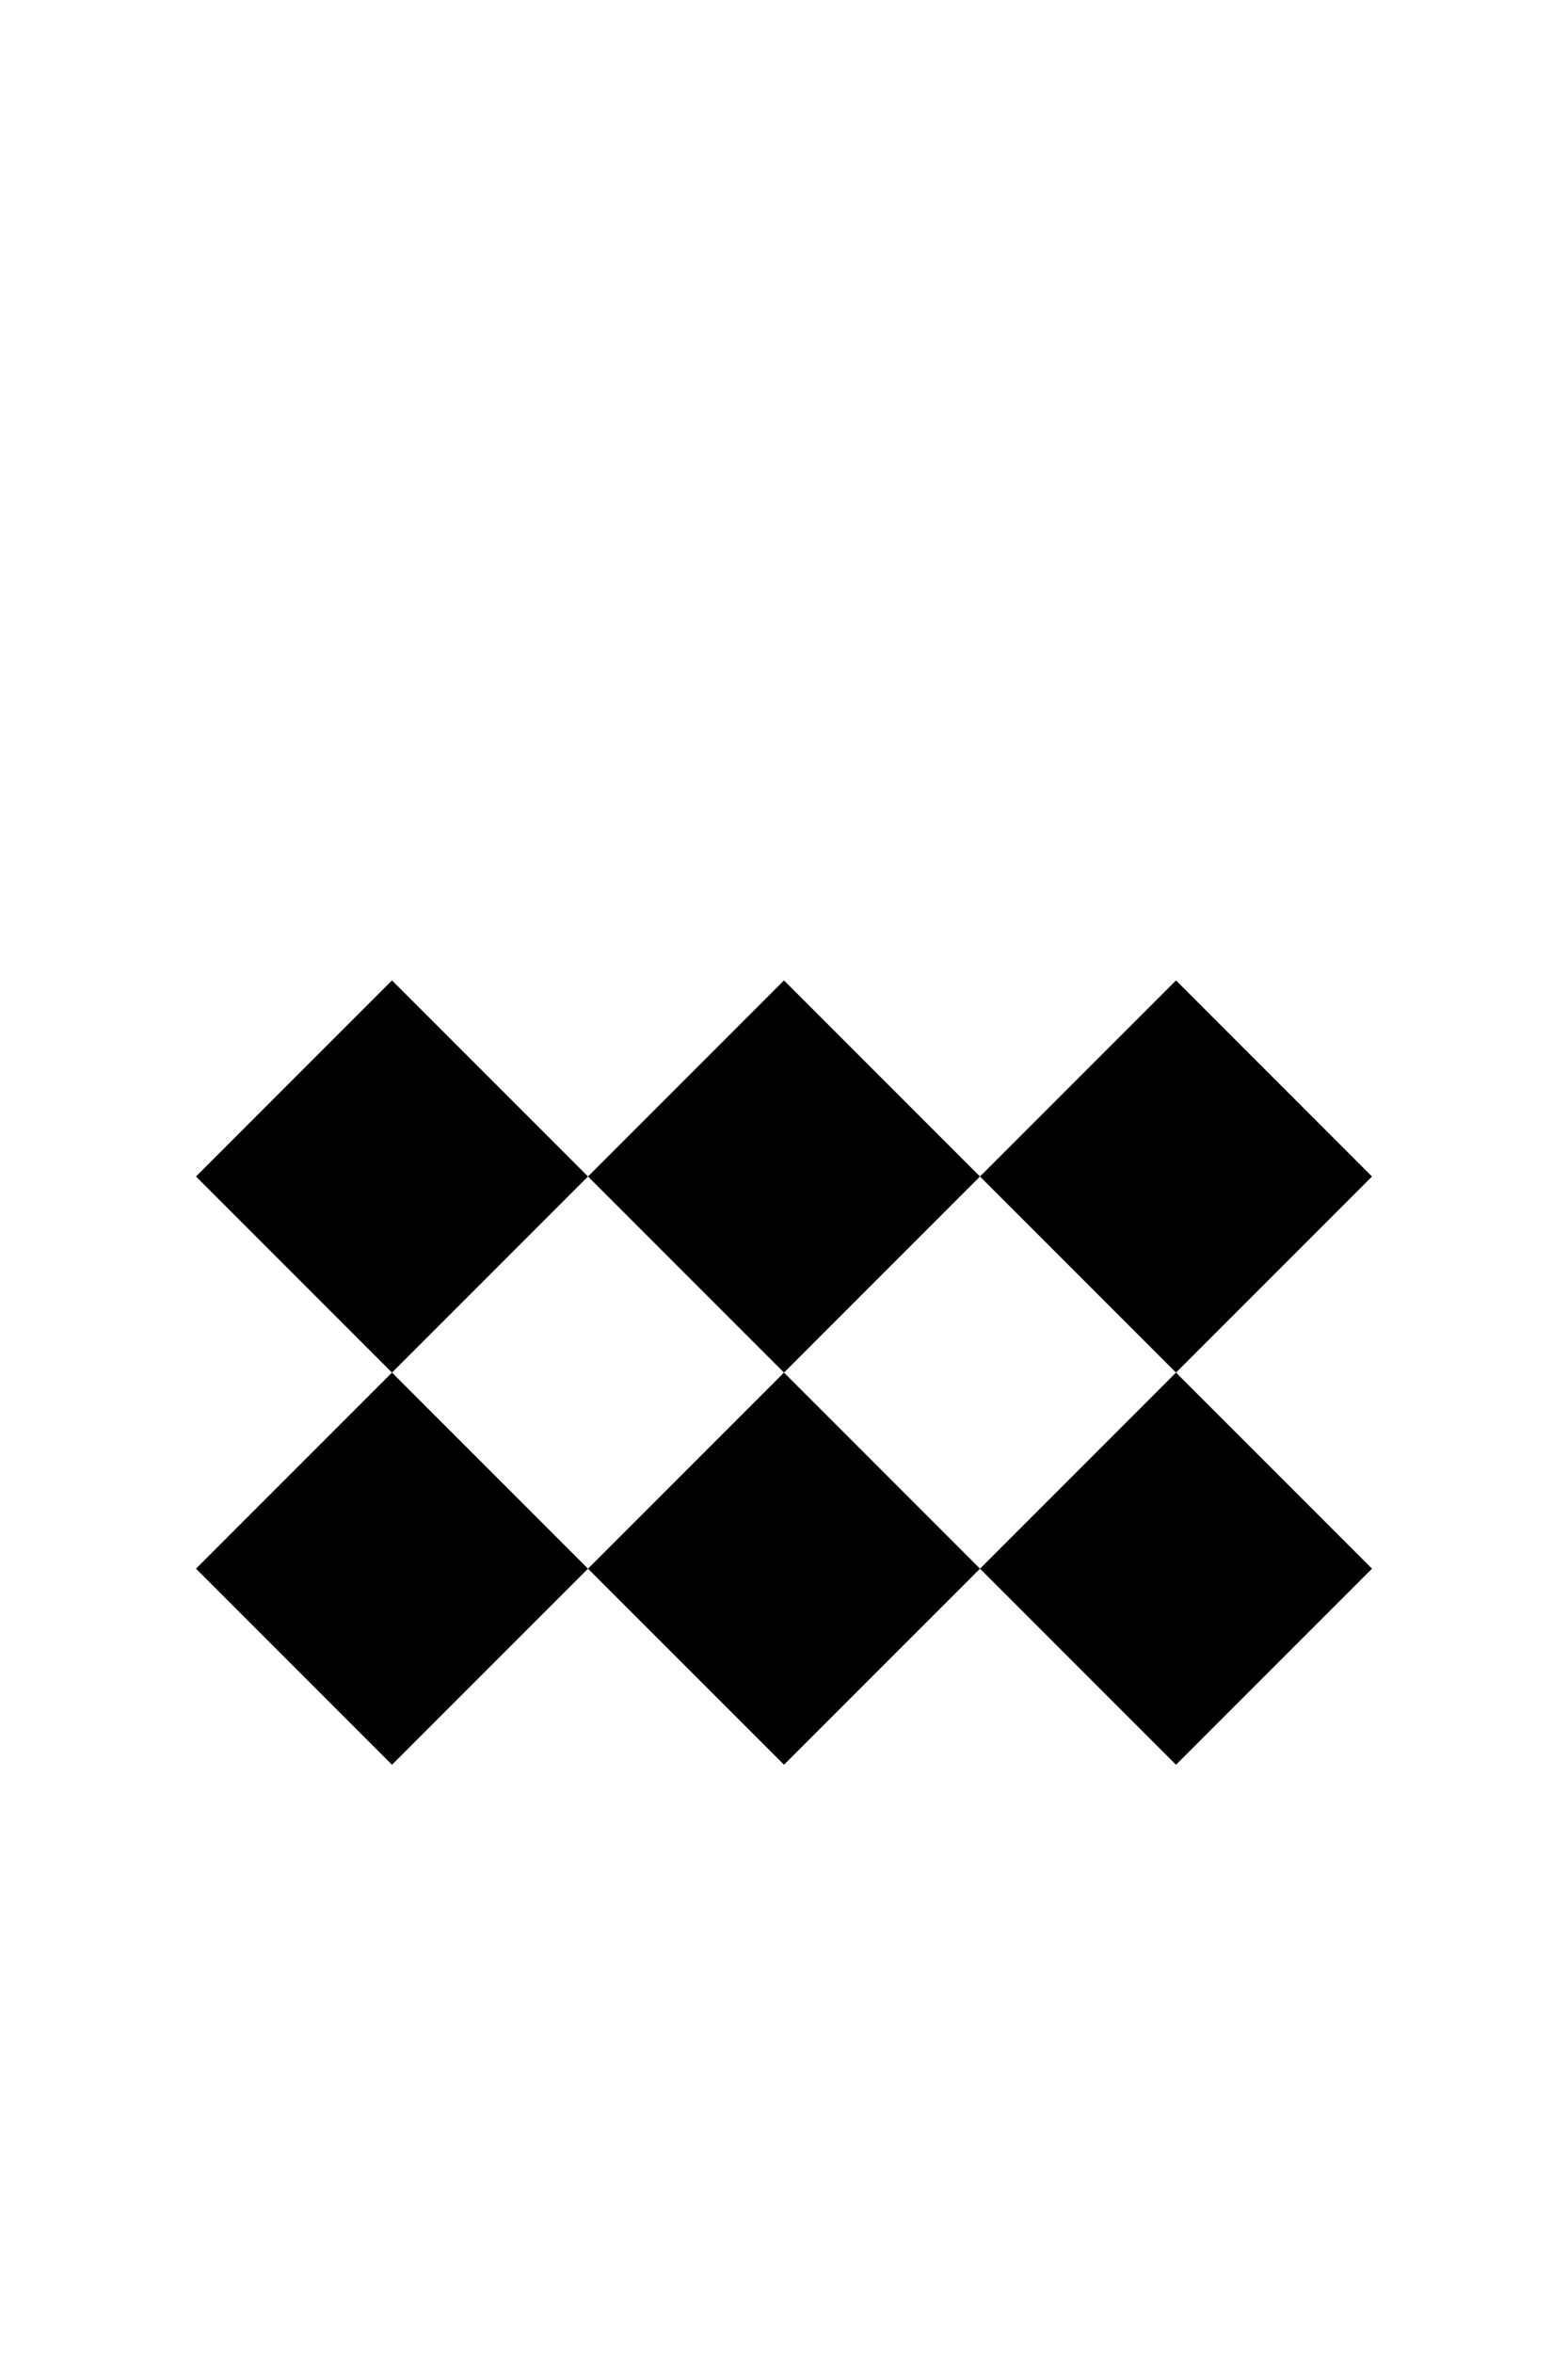
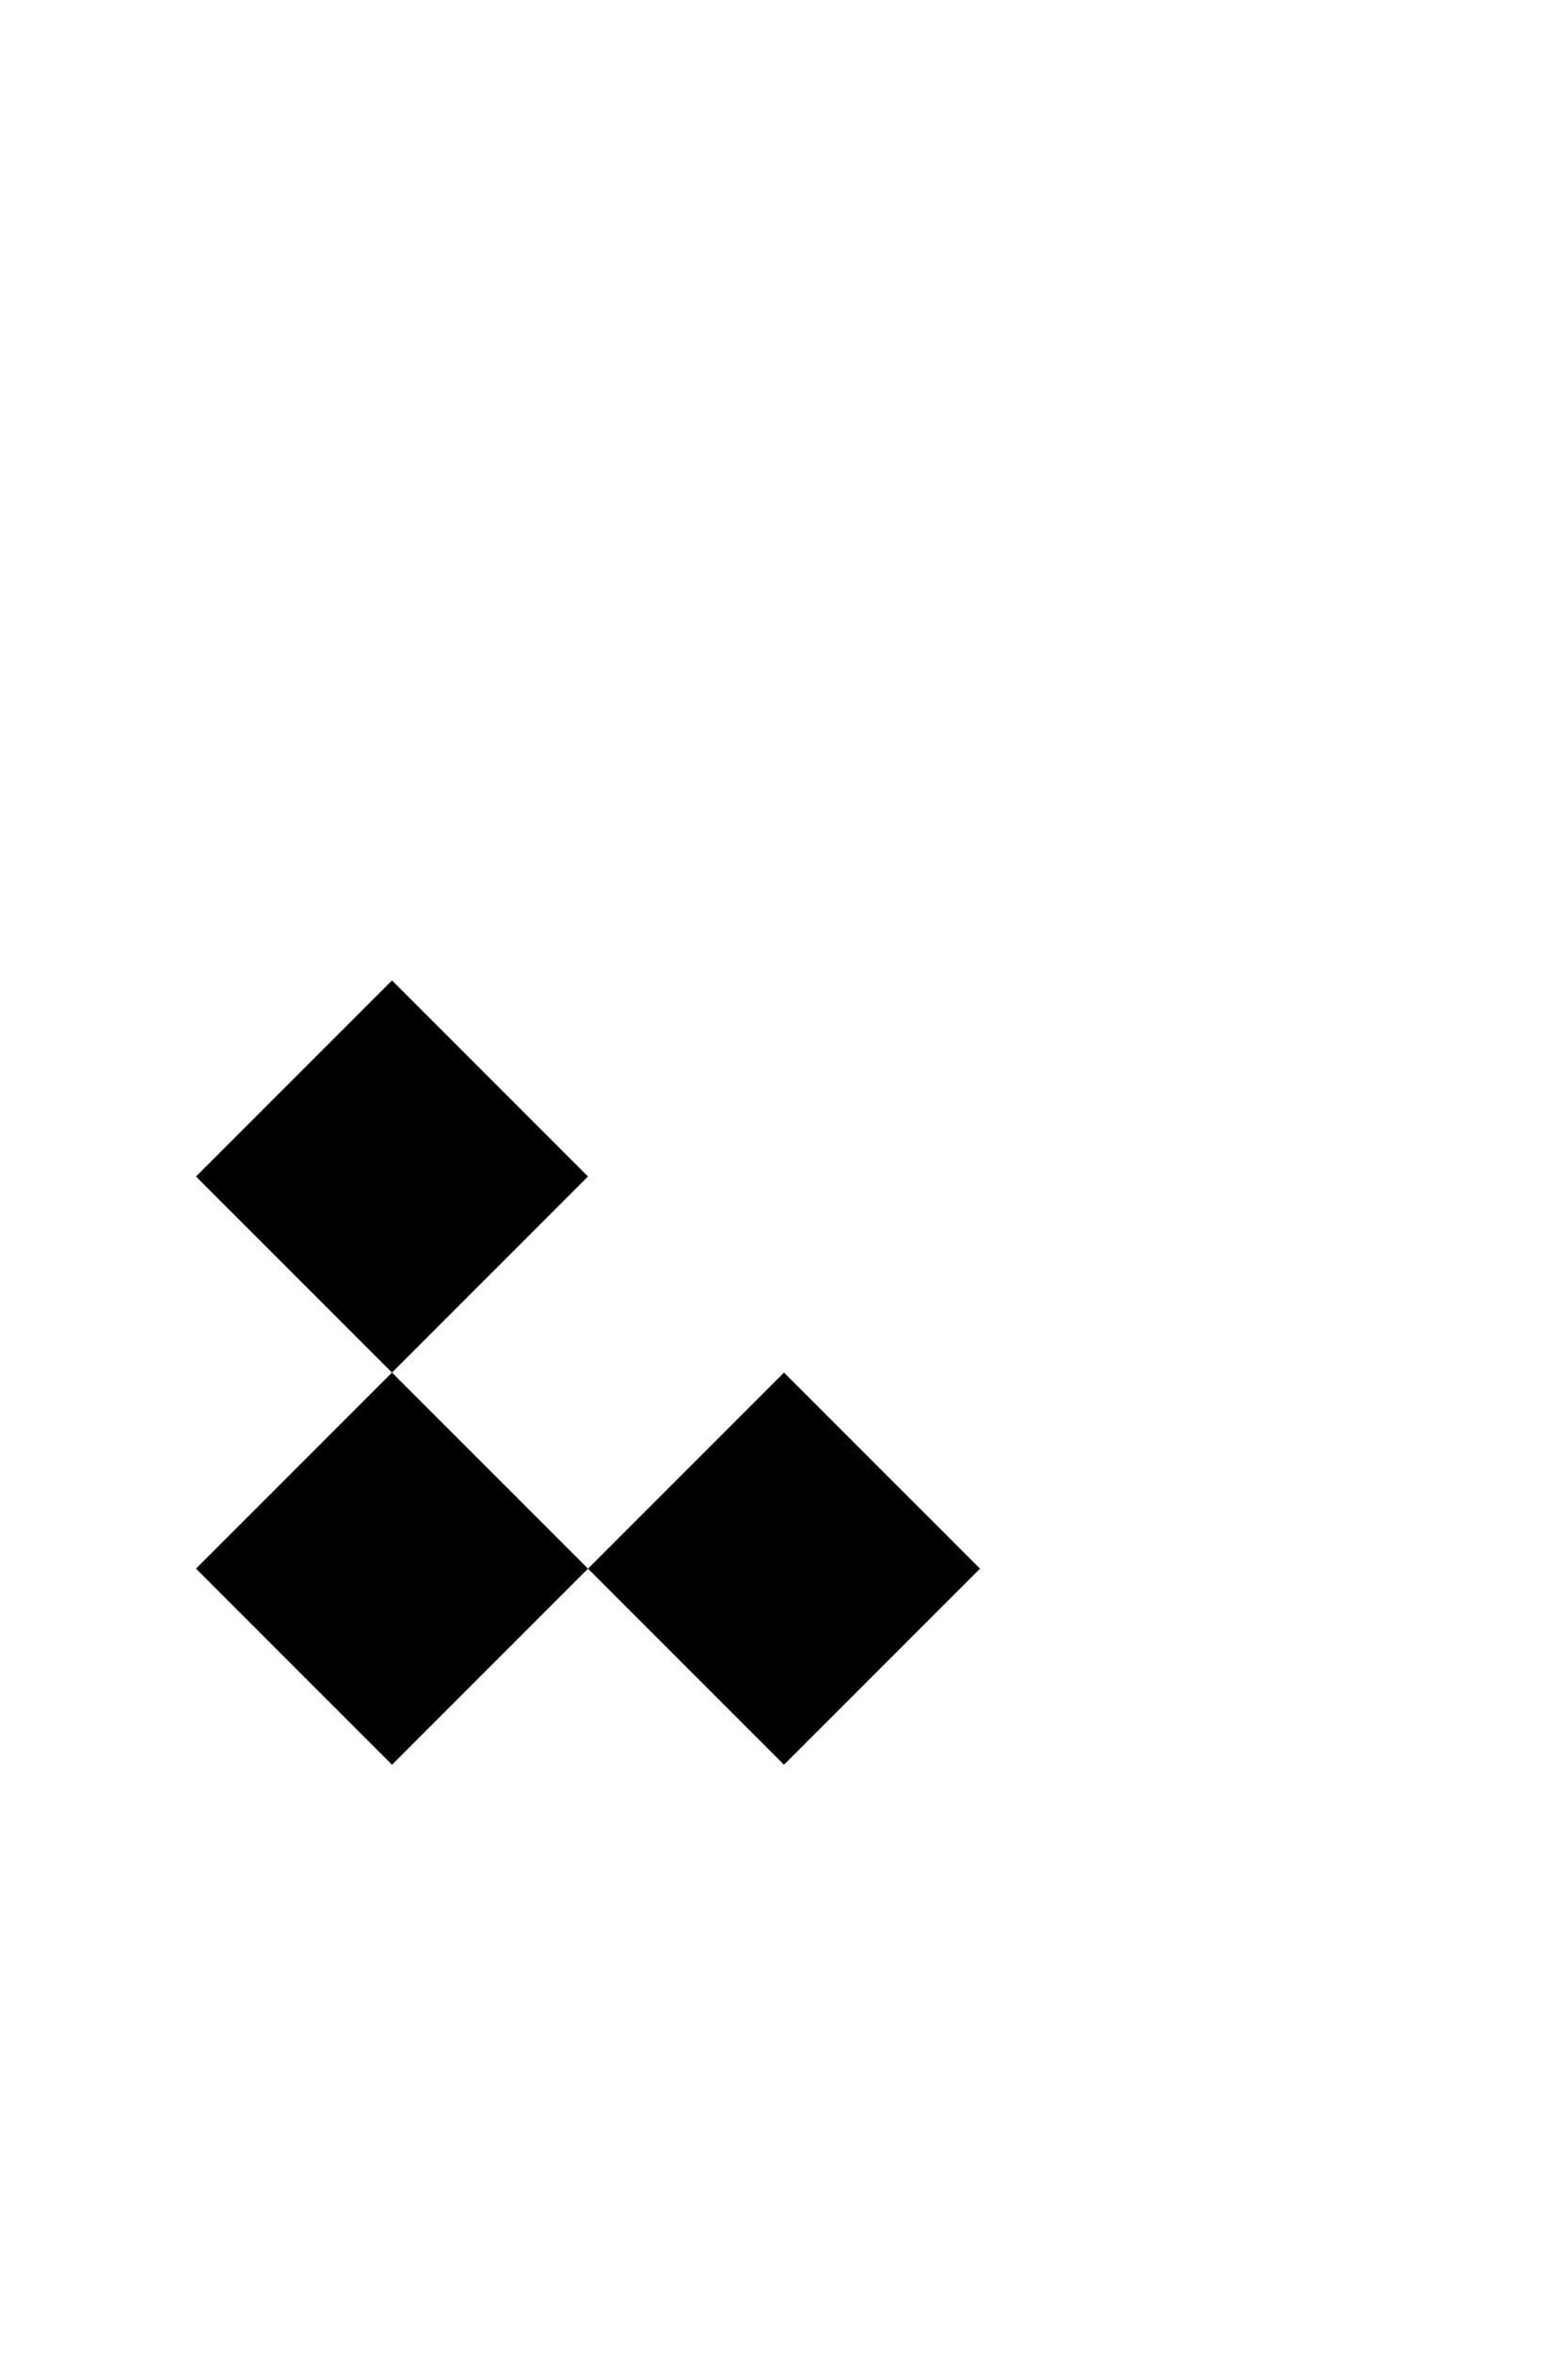
<svg xmlns="http://www.w3.org/2000/svg" version="1.1" baseProfile="full" width="200" height="300">
  <path d="M75,200 l25,25 l25,-25 l-25,-25" class="fill_red" />
  <path d="M25,200 l25,25 l25,-25 l-25,-25" class="fill_red" />
-   <path d="M125,200 l25,25 l25,-25 l-25,-25" class="fill_red" />
-   <path d="M75,150 l25,25 l25,-25 l-25,-25" class="fill_red" />
  <path d="M25,150 l25,25 l25,-25 l-25,-25" class="fill_red" />
-   <path d="M125,150 l25,25 l25,-25 l-25,-25" class="fill_red" />
</svg>